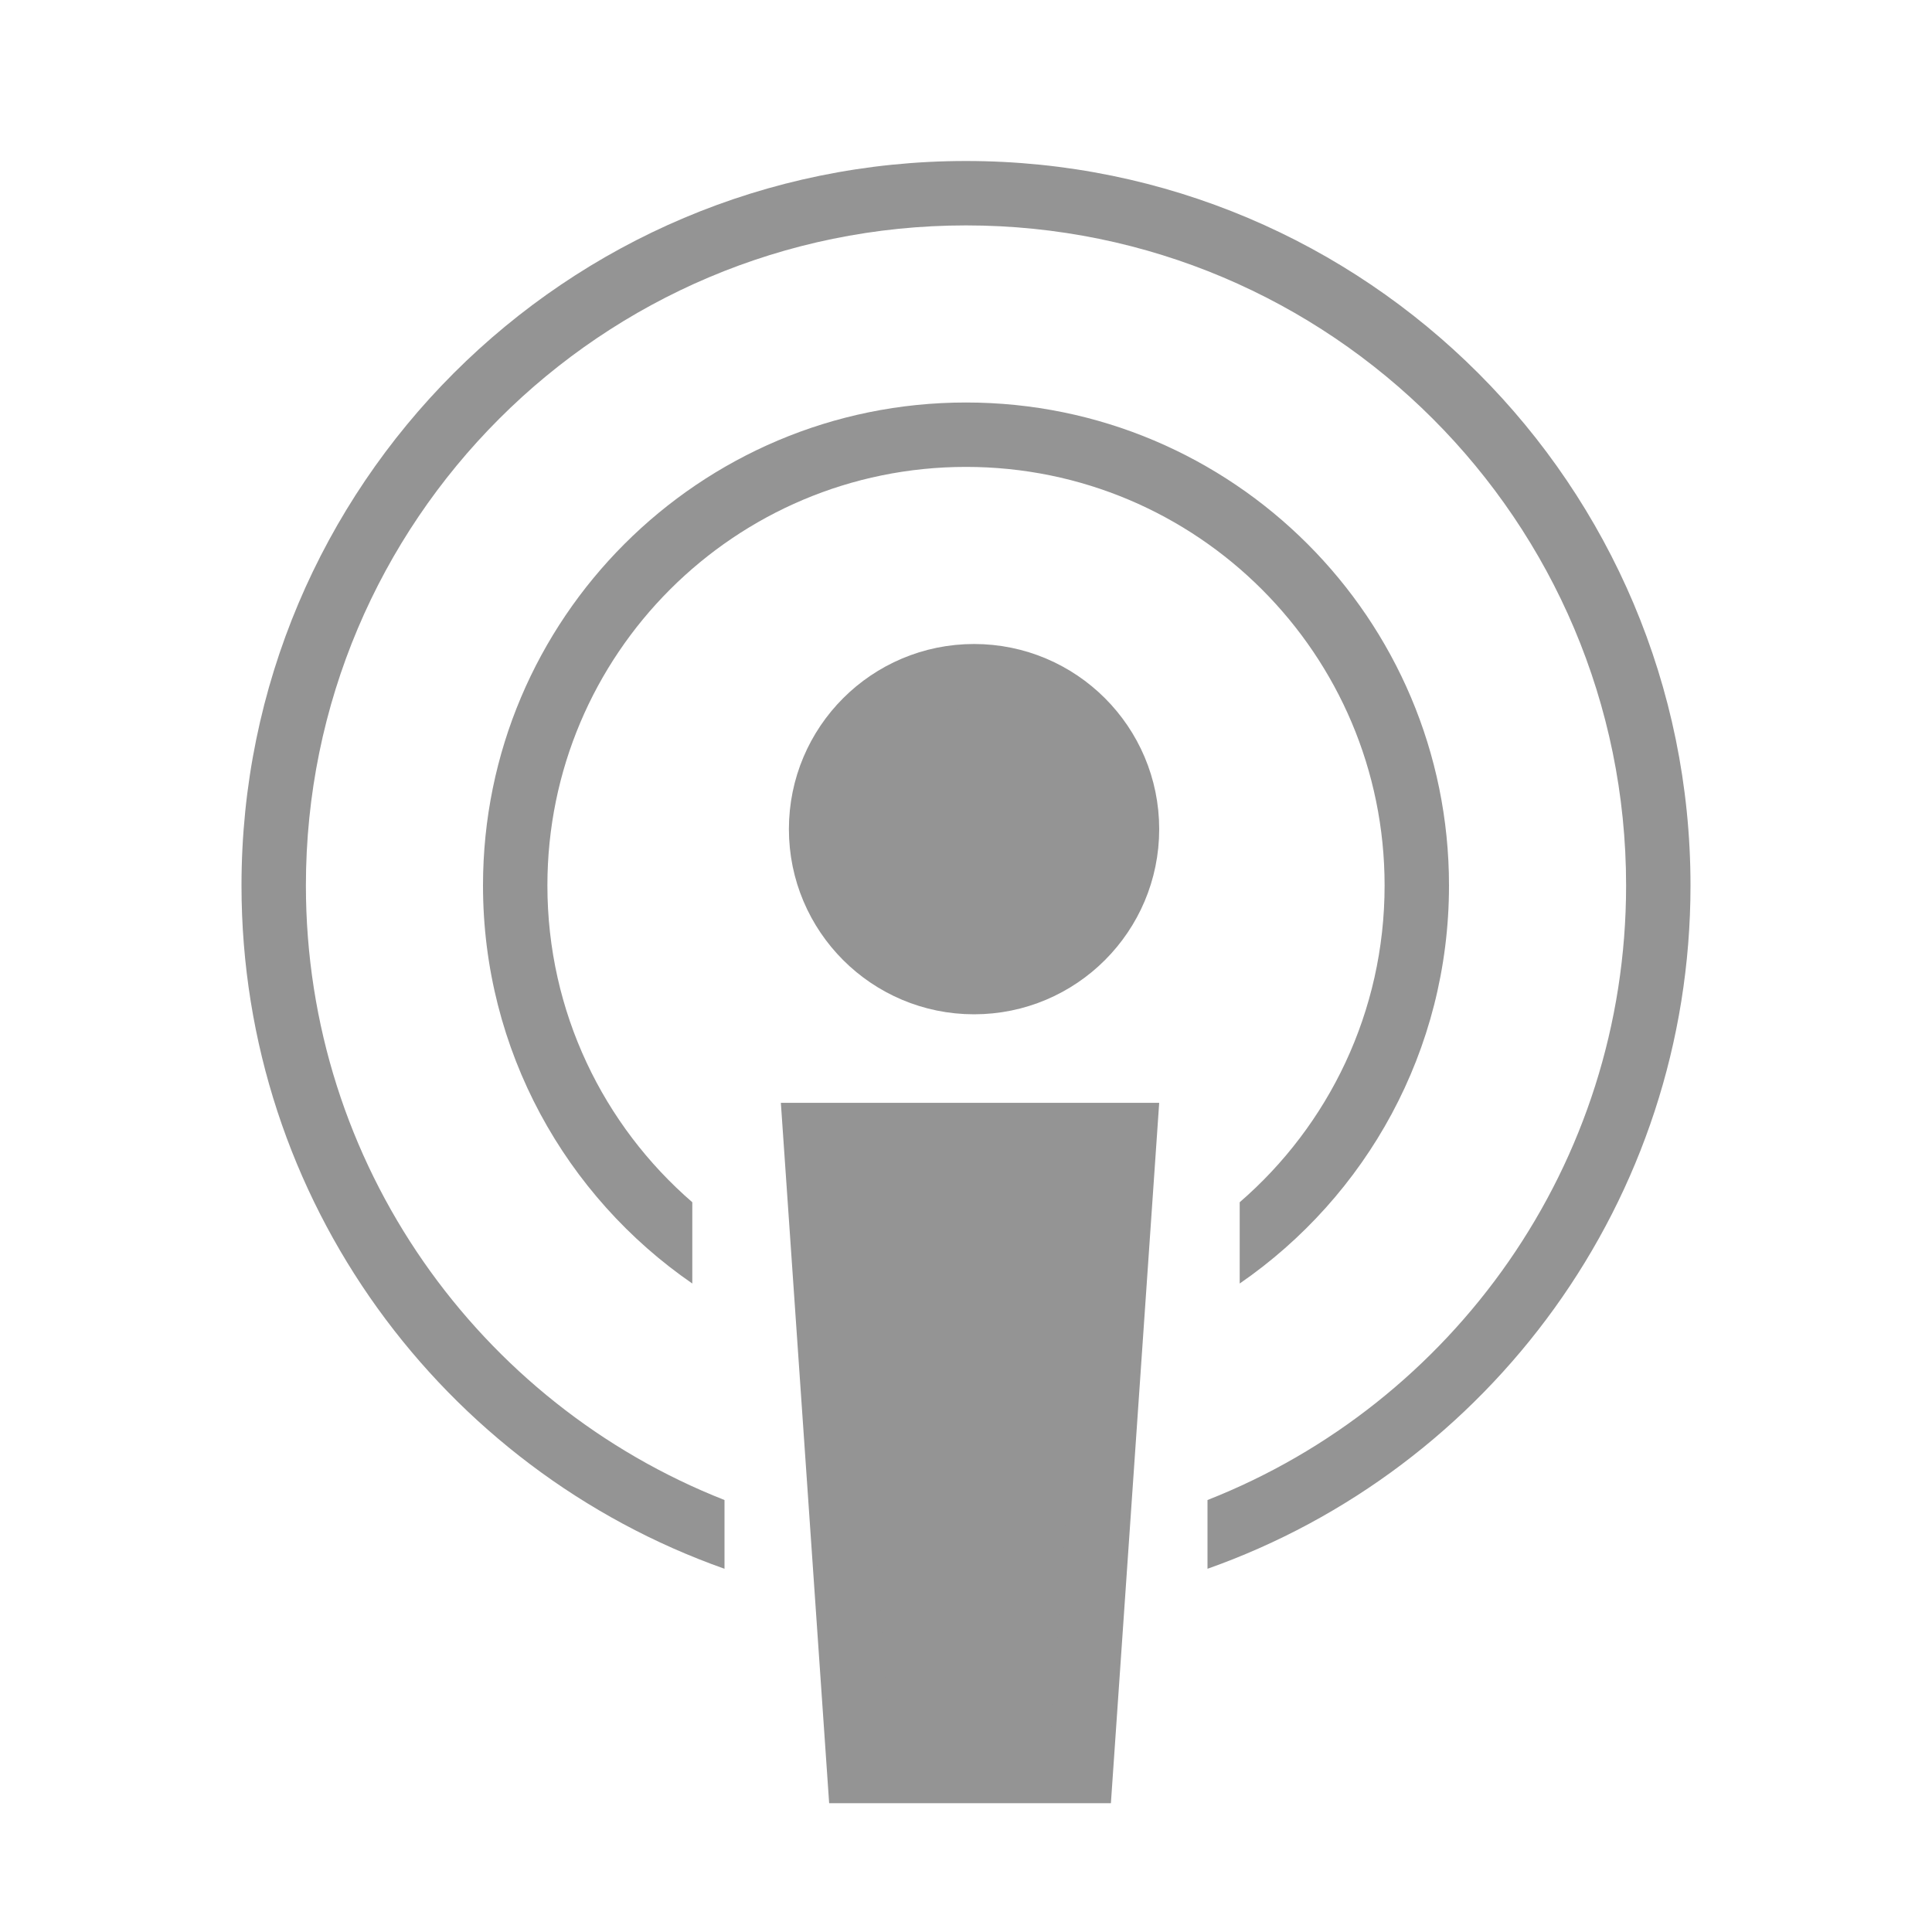
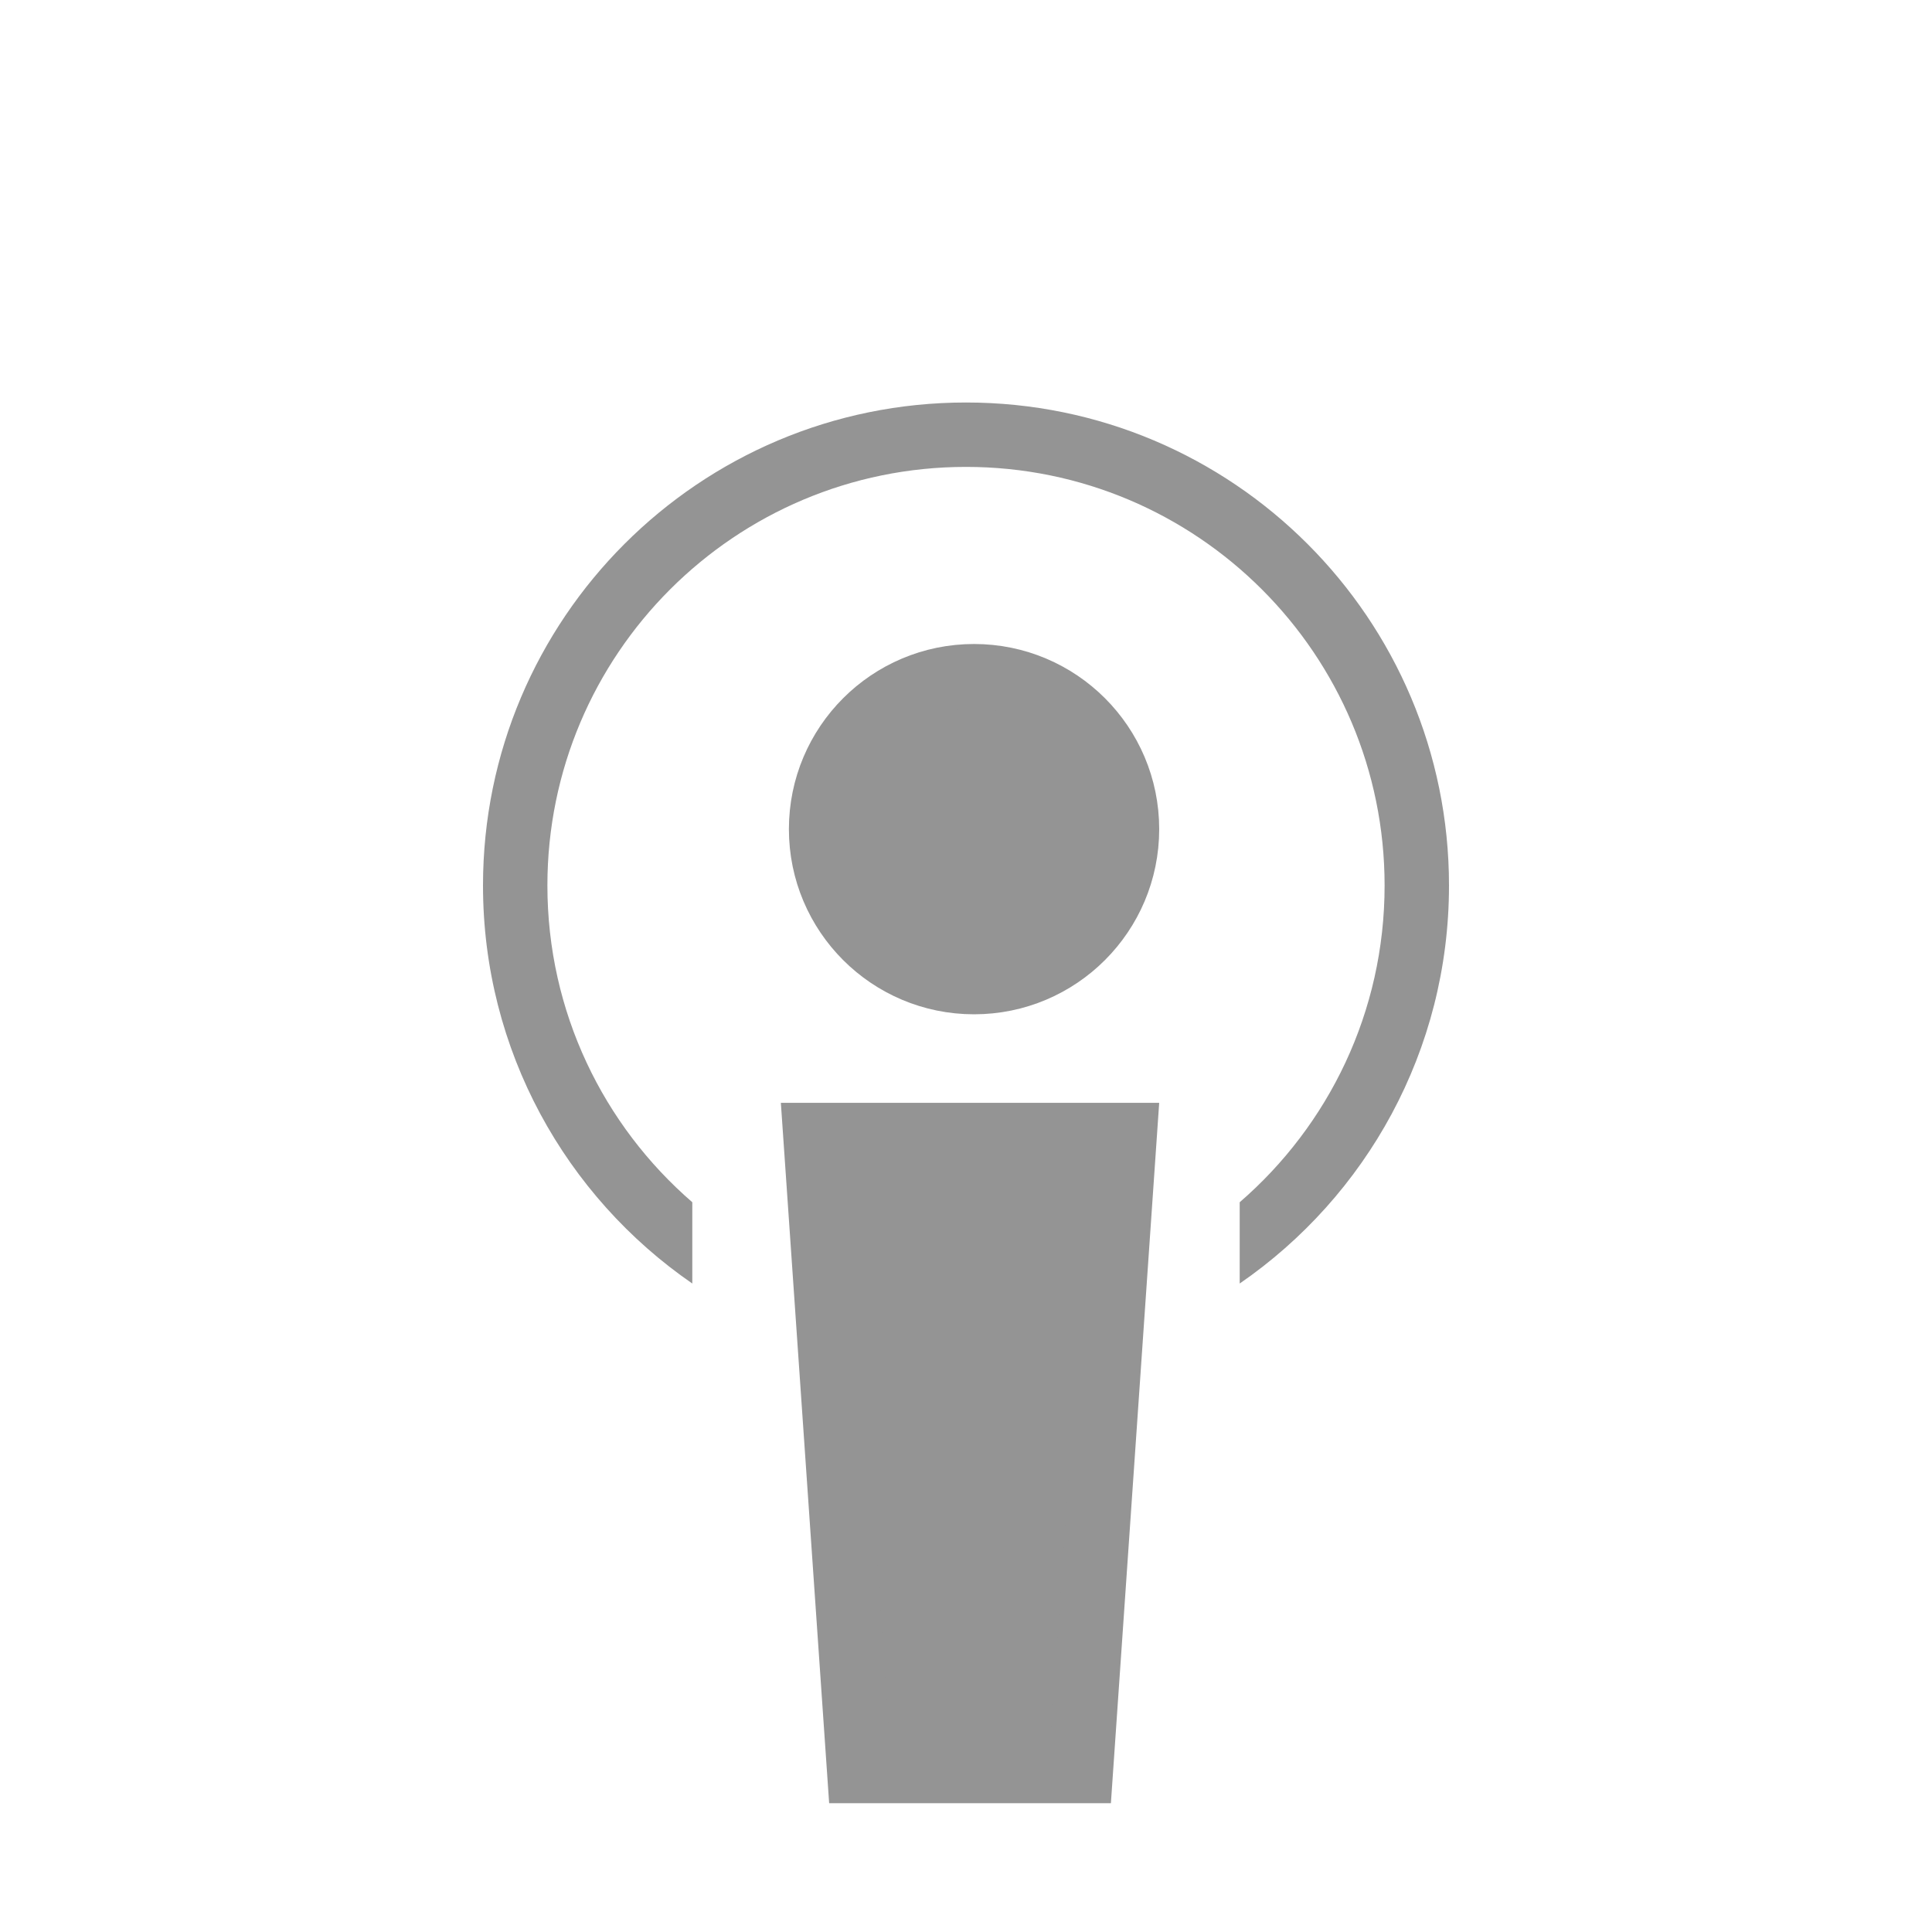
<svg xmlns="http://www.w3.org/2000/svg" width="120" height="120" viewBox="0 0 120 120" fill="none">
  <circle cx="60.5" cy="51.5" r="9.5" stroke="#949494" stroke-width="4" fill="#949494" />
  <path d="M53.367 110L50.643 70.5H69.857L67.133 110H53.367Z" stroke="#949494" stroke-width="4" fill="#949494" />
  <path fill-rule="evenodd" clip-rule="evenodd" d="M34 55C34 40.641 45.641 29 60 29C74.359 29 86 40.641 86 55C86 62.857 82.517 69.902 77 74.673V79.722C84.853 74.312 90 65.257 90 55C90 38.431 76.569 25 60 25C43.431 25 30 38.431 30 55C30 65.257 35.147 74.312 43 79.722V74.673C37.483 69.902 34 62.857 34 55Z" fill="#949494" />
-   <path fill-rule="evenodd" clip-rule="evenodd" d="M75 93.169C90.224 87.182 101 72.349 101 55C101 32.356 82.644 14 60 14C37.356 14 19 32.356 19 55C19 72.349 29.776 87.182 45 93.169V97.439C27.522 91.262 15 74.593 15 55C15 30.147 35.147 10 60 10C84.853 10 105 30.147 105 55C105 74.593 92.478 91.262 75 97.439V93.169Z" fill="#949494" />
</svg>